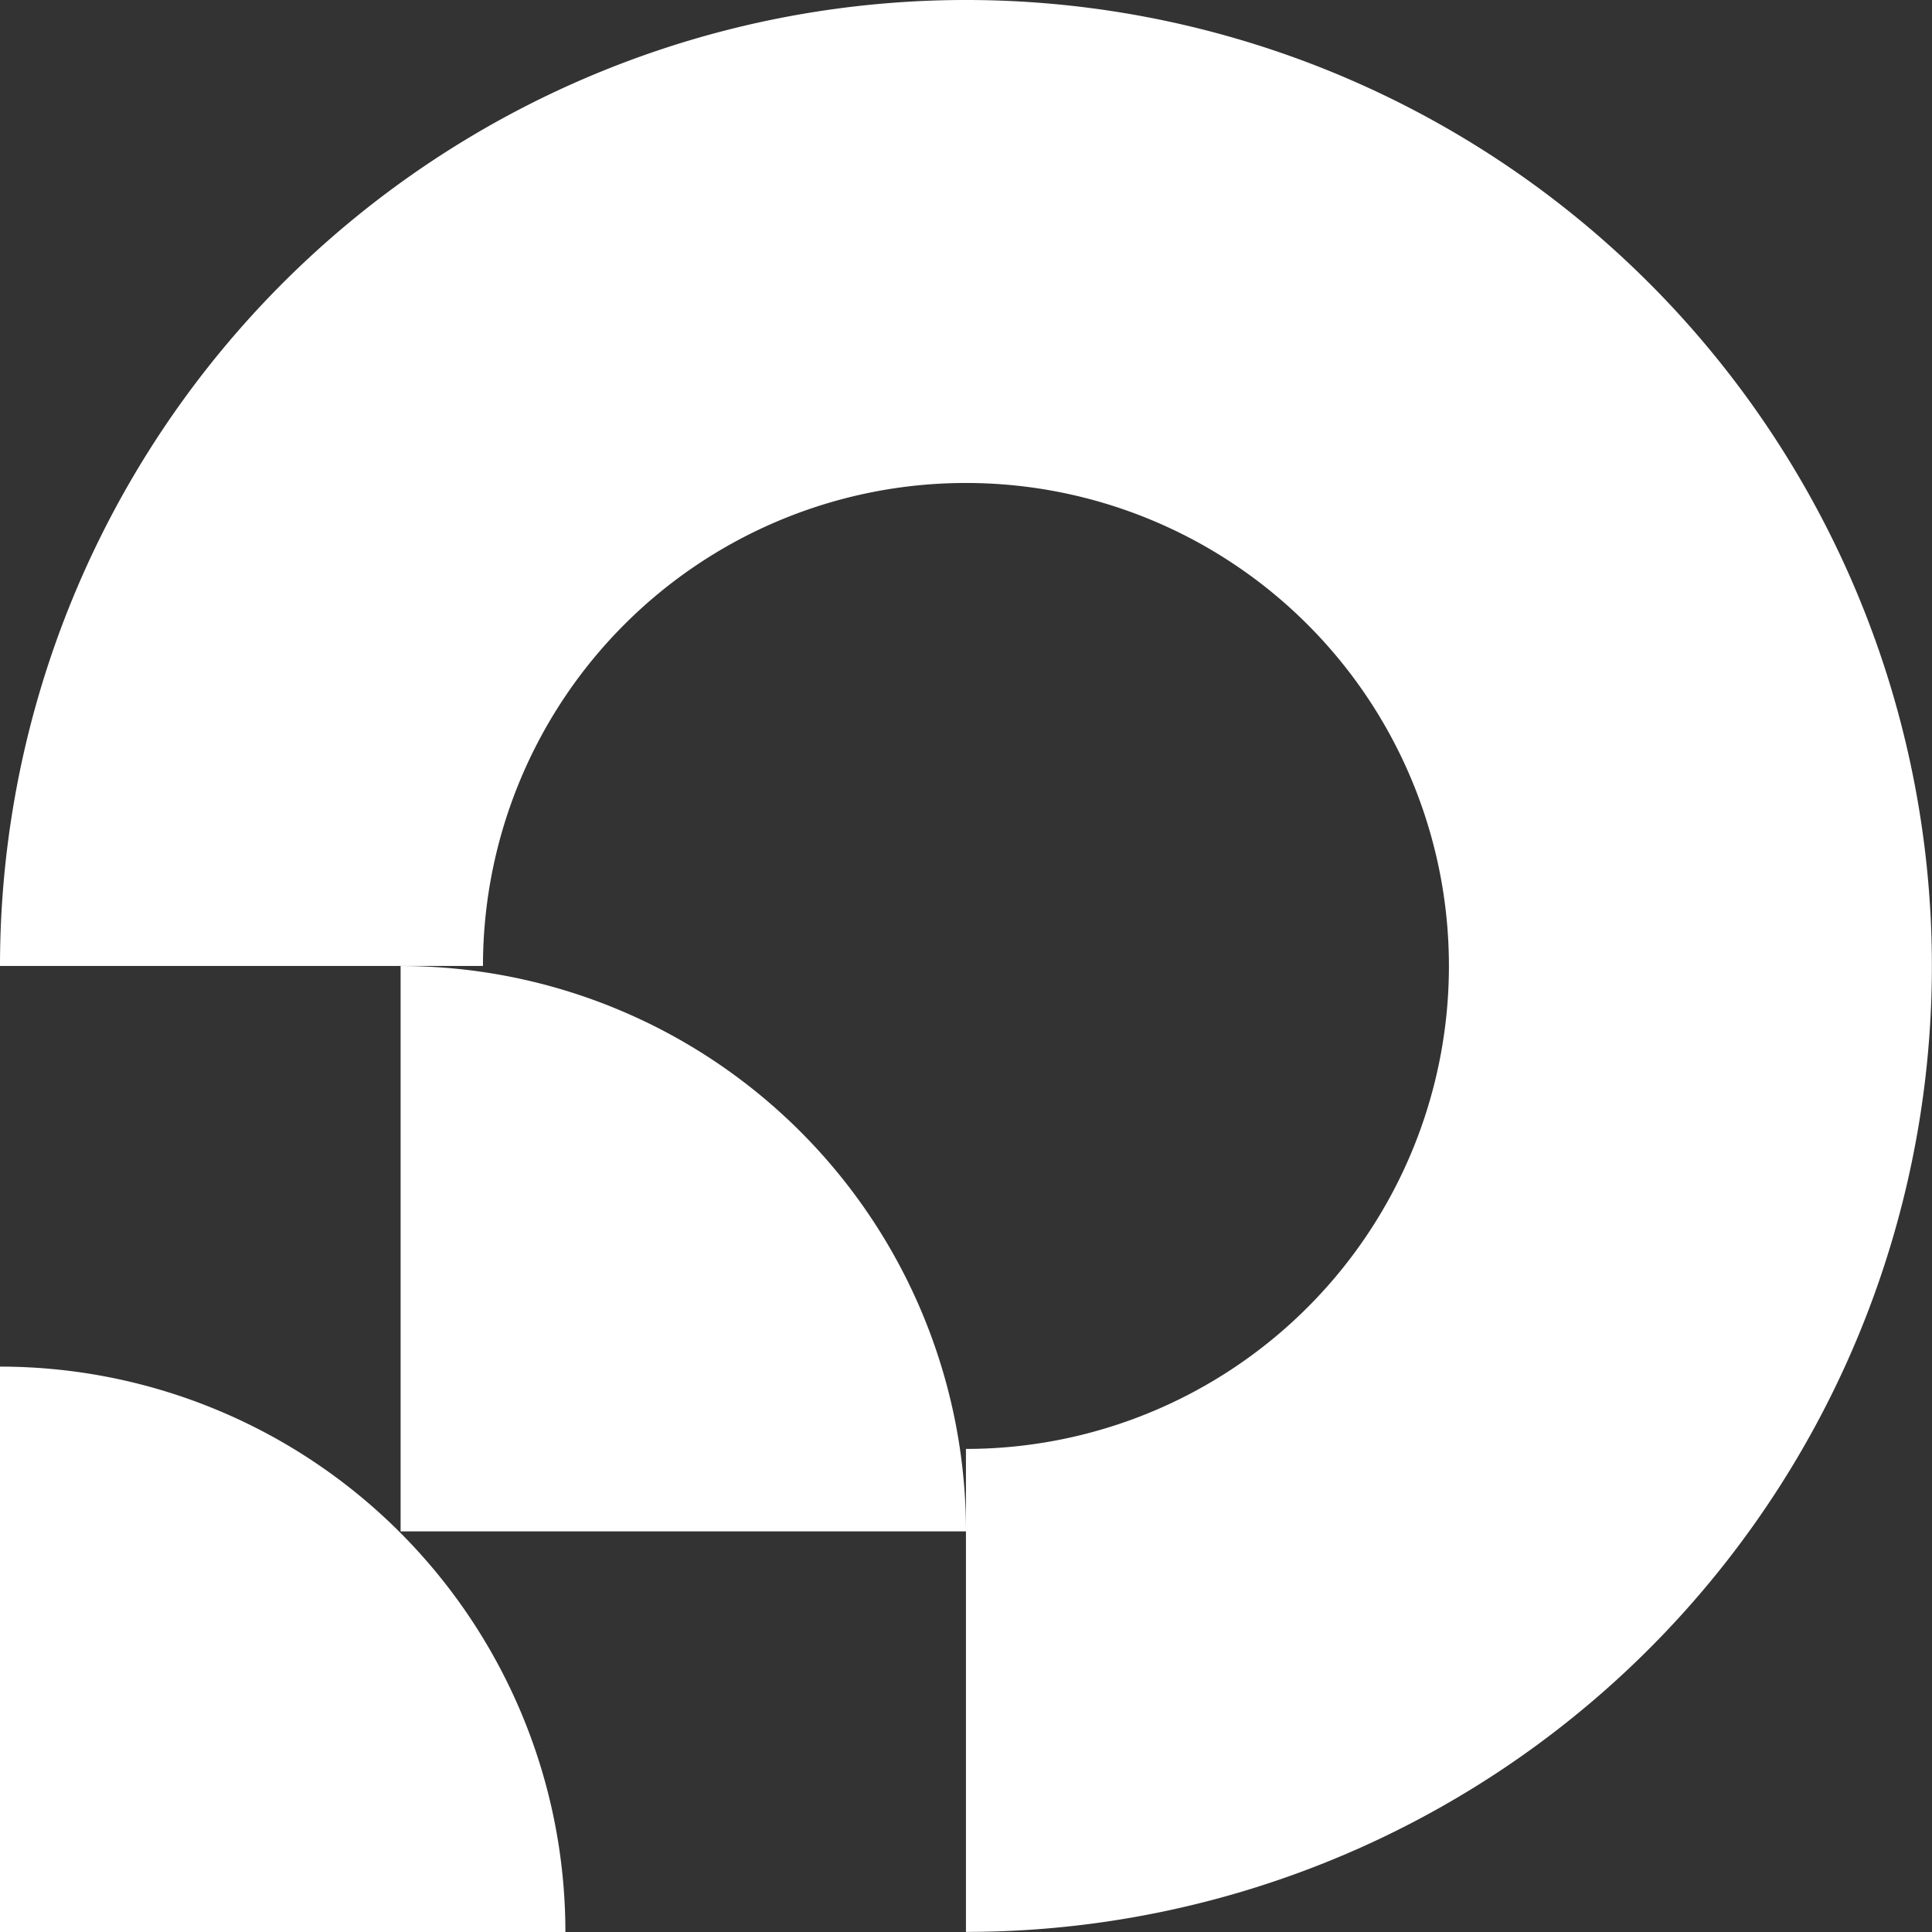
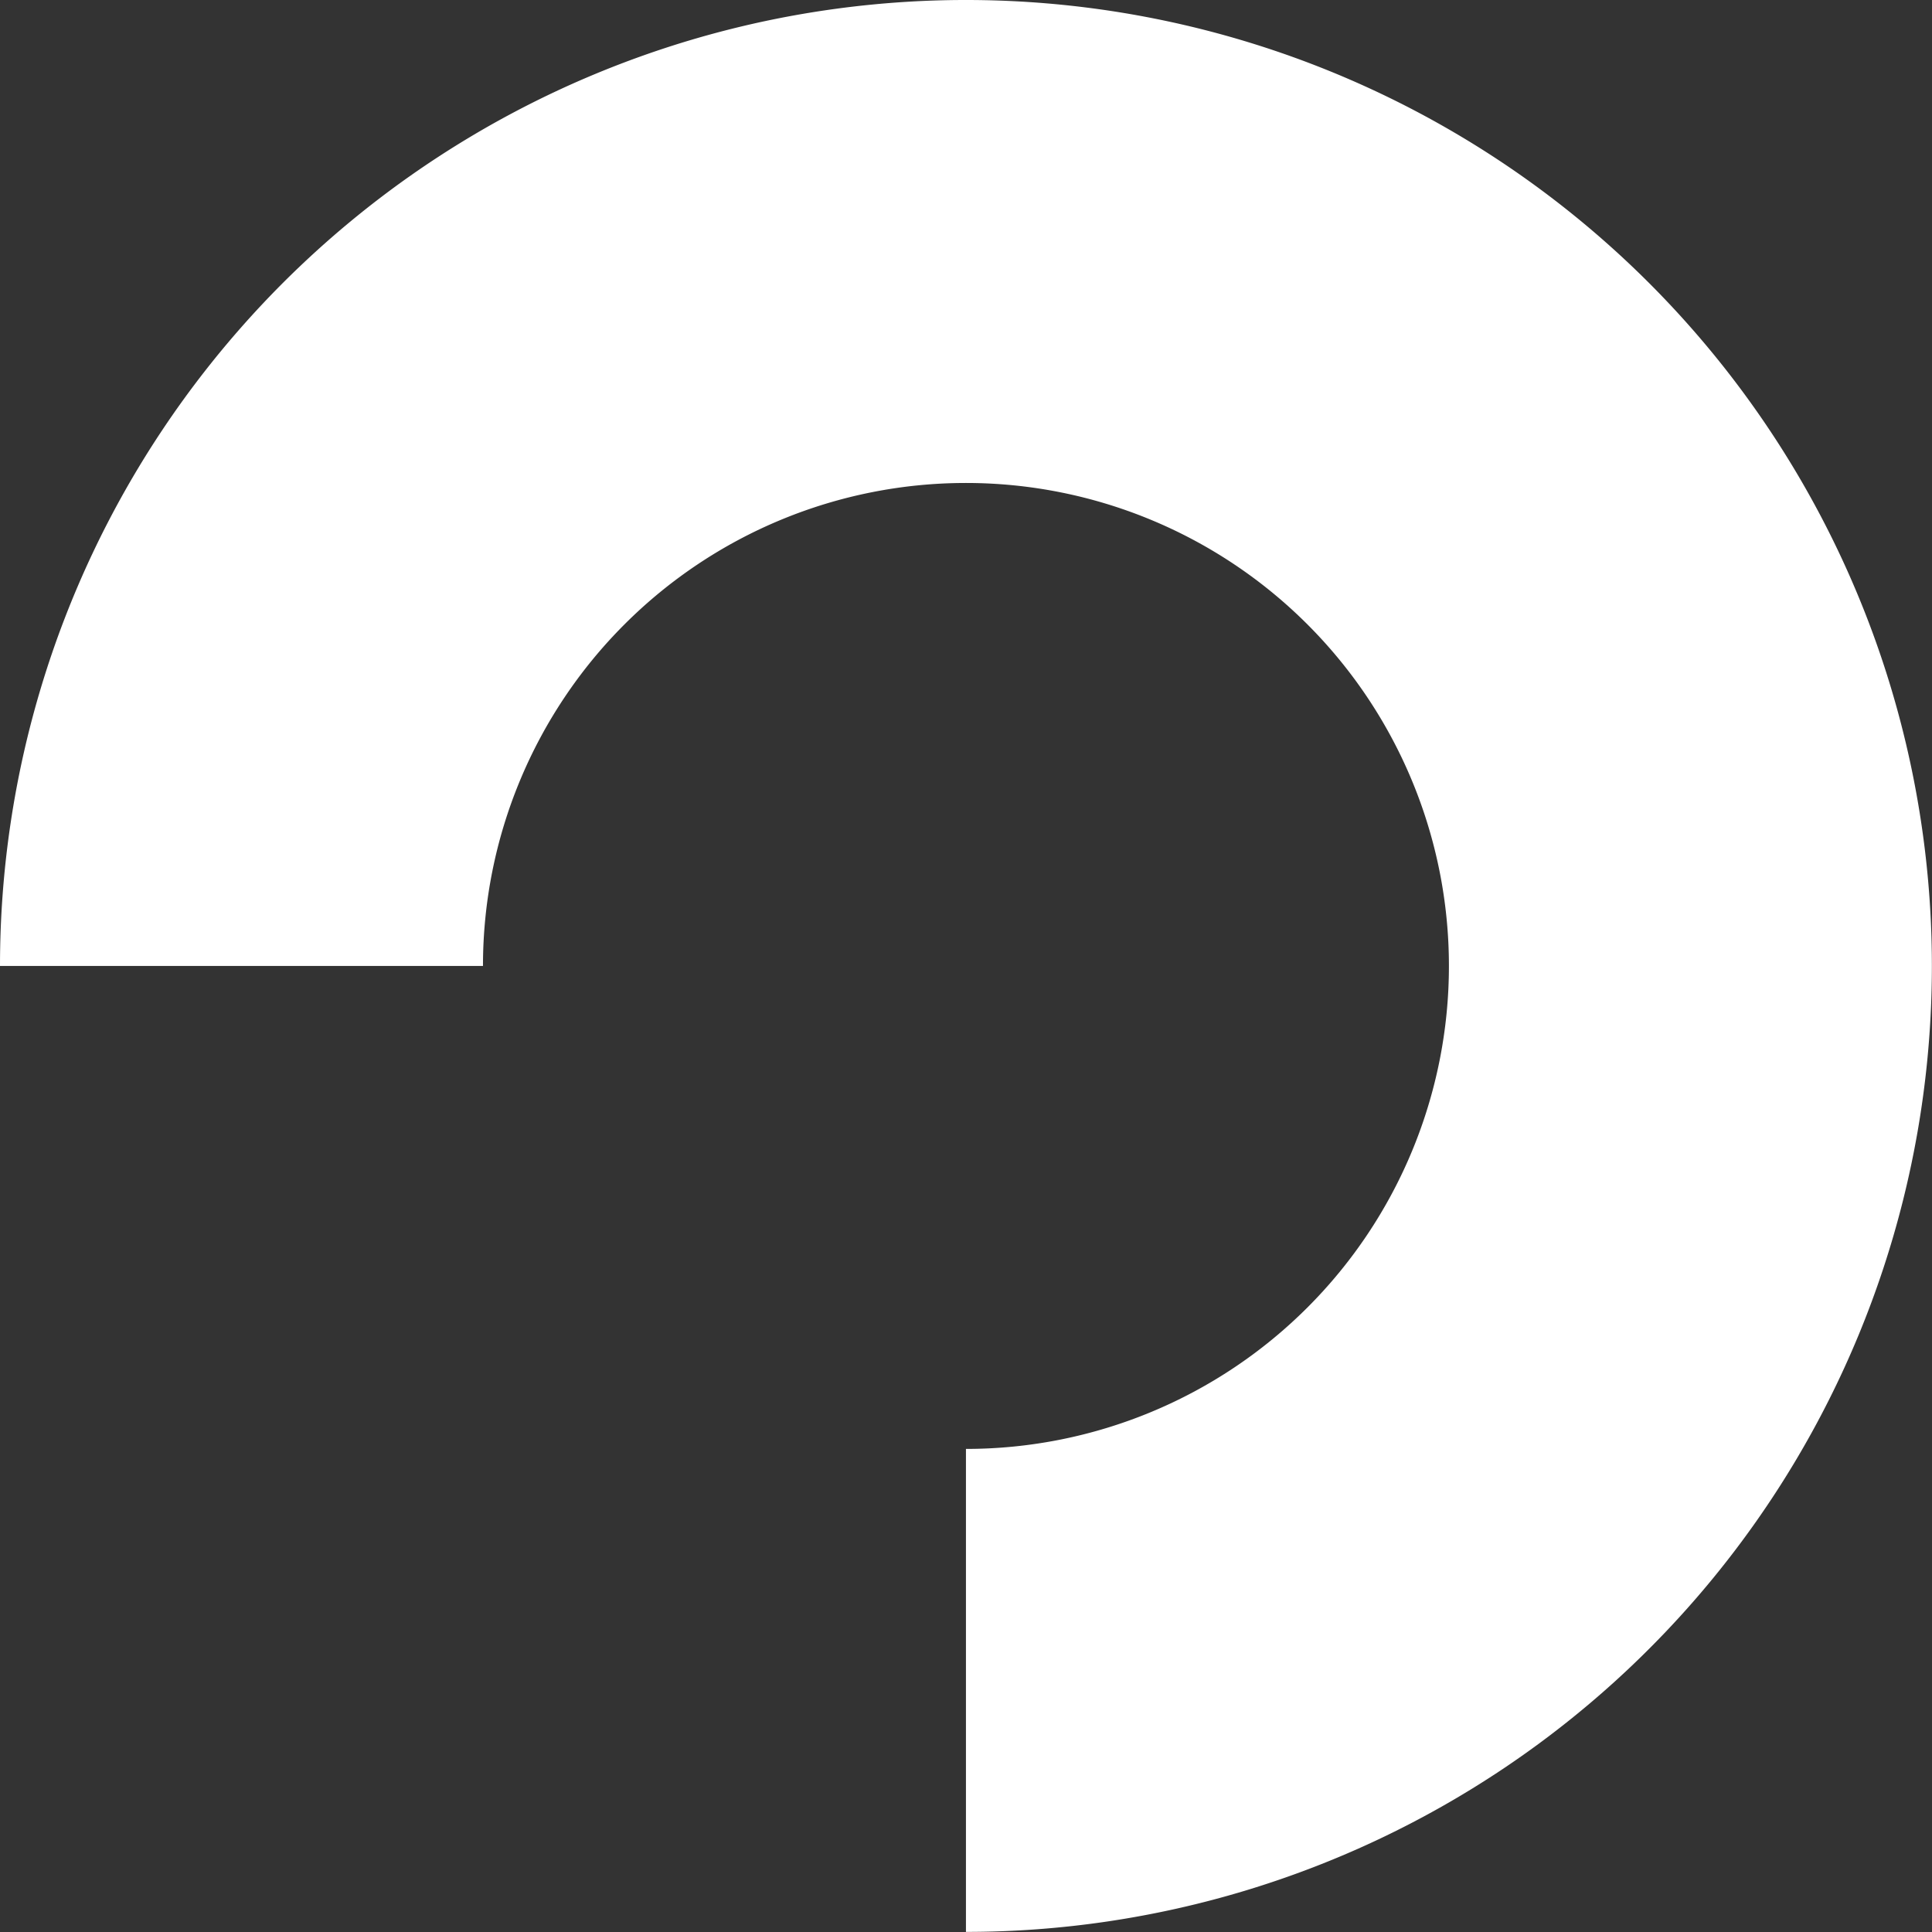
<svg xmlns="http://www.w3.org/2000/svg" id="Wastesavers_-_Icon_Commercial" data-name="Wastesavers - Icon Commercial" width="37.202" height="37.202" viewBox="0 0 37.202 37.202">
  <rect x="0" y="0" width="37.202" height="37.202" fill="#333333" stroke="none" />
  <path id="Path_20649" data-name="Path 20649" d="M14.3,23.6a9.3,9.3,0,1,1,9.3,9.3v9.3A18.6,18.6,0,1,0,5,23.6Z" transform="translate(-5 -5)" fill="#fff" />
-   <path id="Path_20650" data-name="Path 20650" d="M117.487,260.887A10.887,10.887,0,0,0,106.6,250v10.887Z" transform="translate(-98.886 -231.399)" fill="#fff" />
-   <path id="Path_20651" data-name="Path 20651" d="M15.887,362.487A10.887,10.887,0,0,0,5,351.6v10.887Z" transform="translate(-5 -325.285)" fill="#fff" />
</svg>